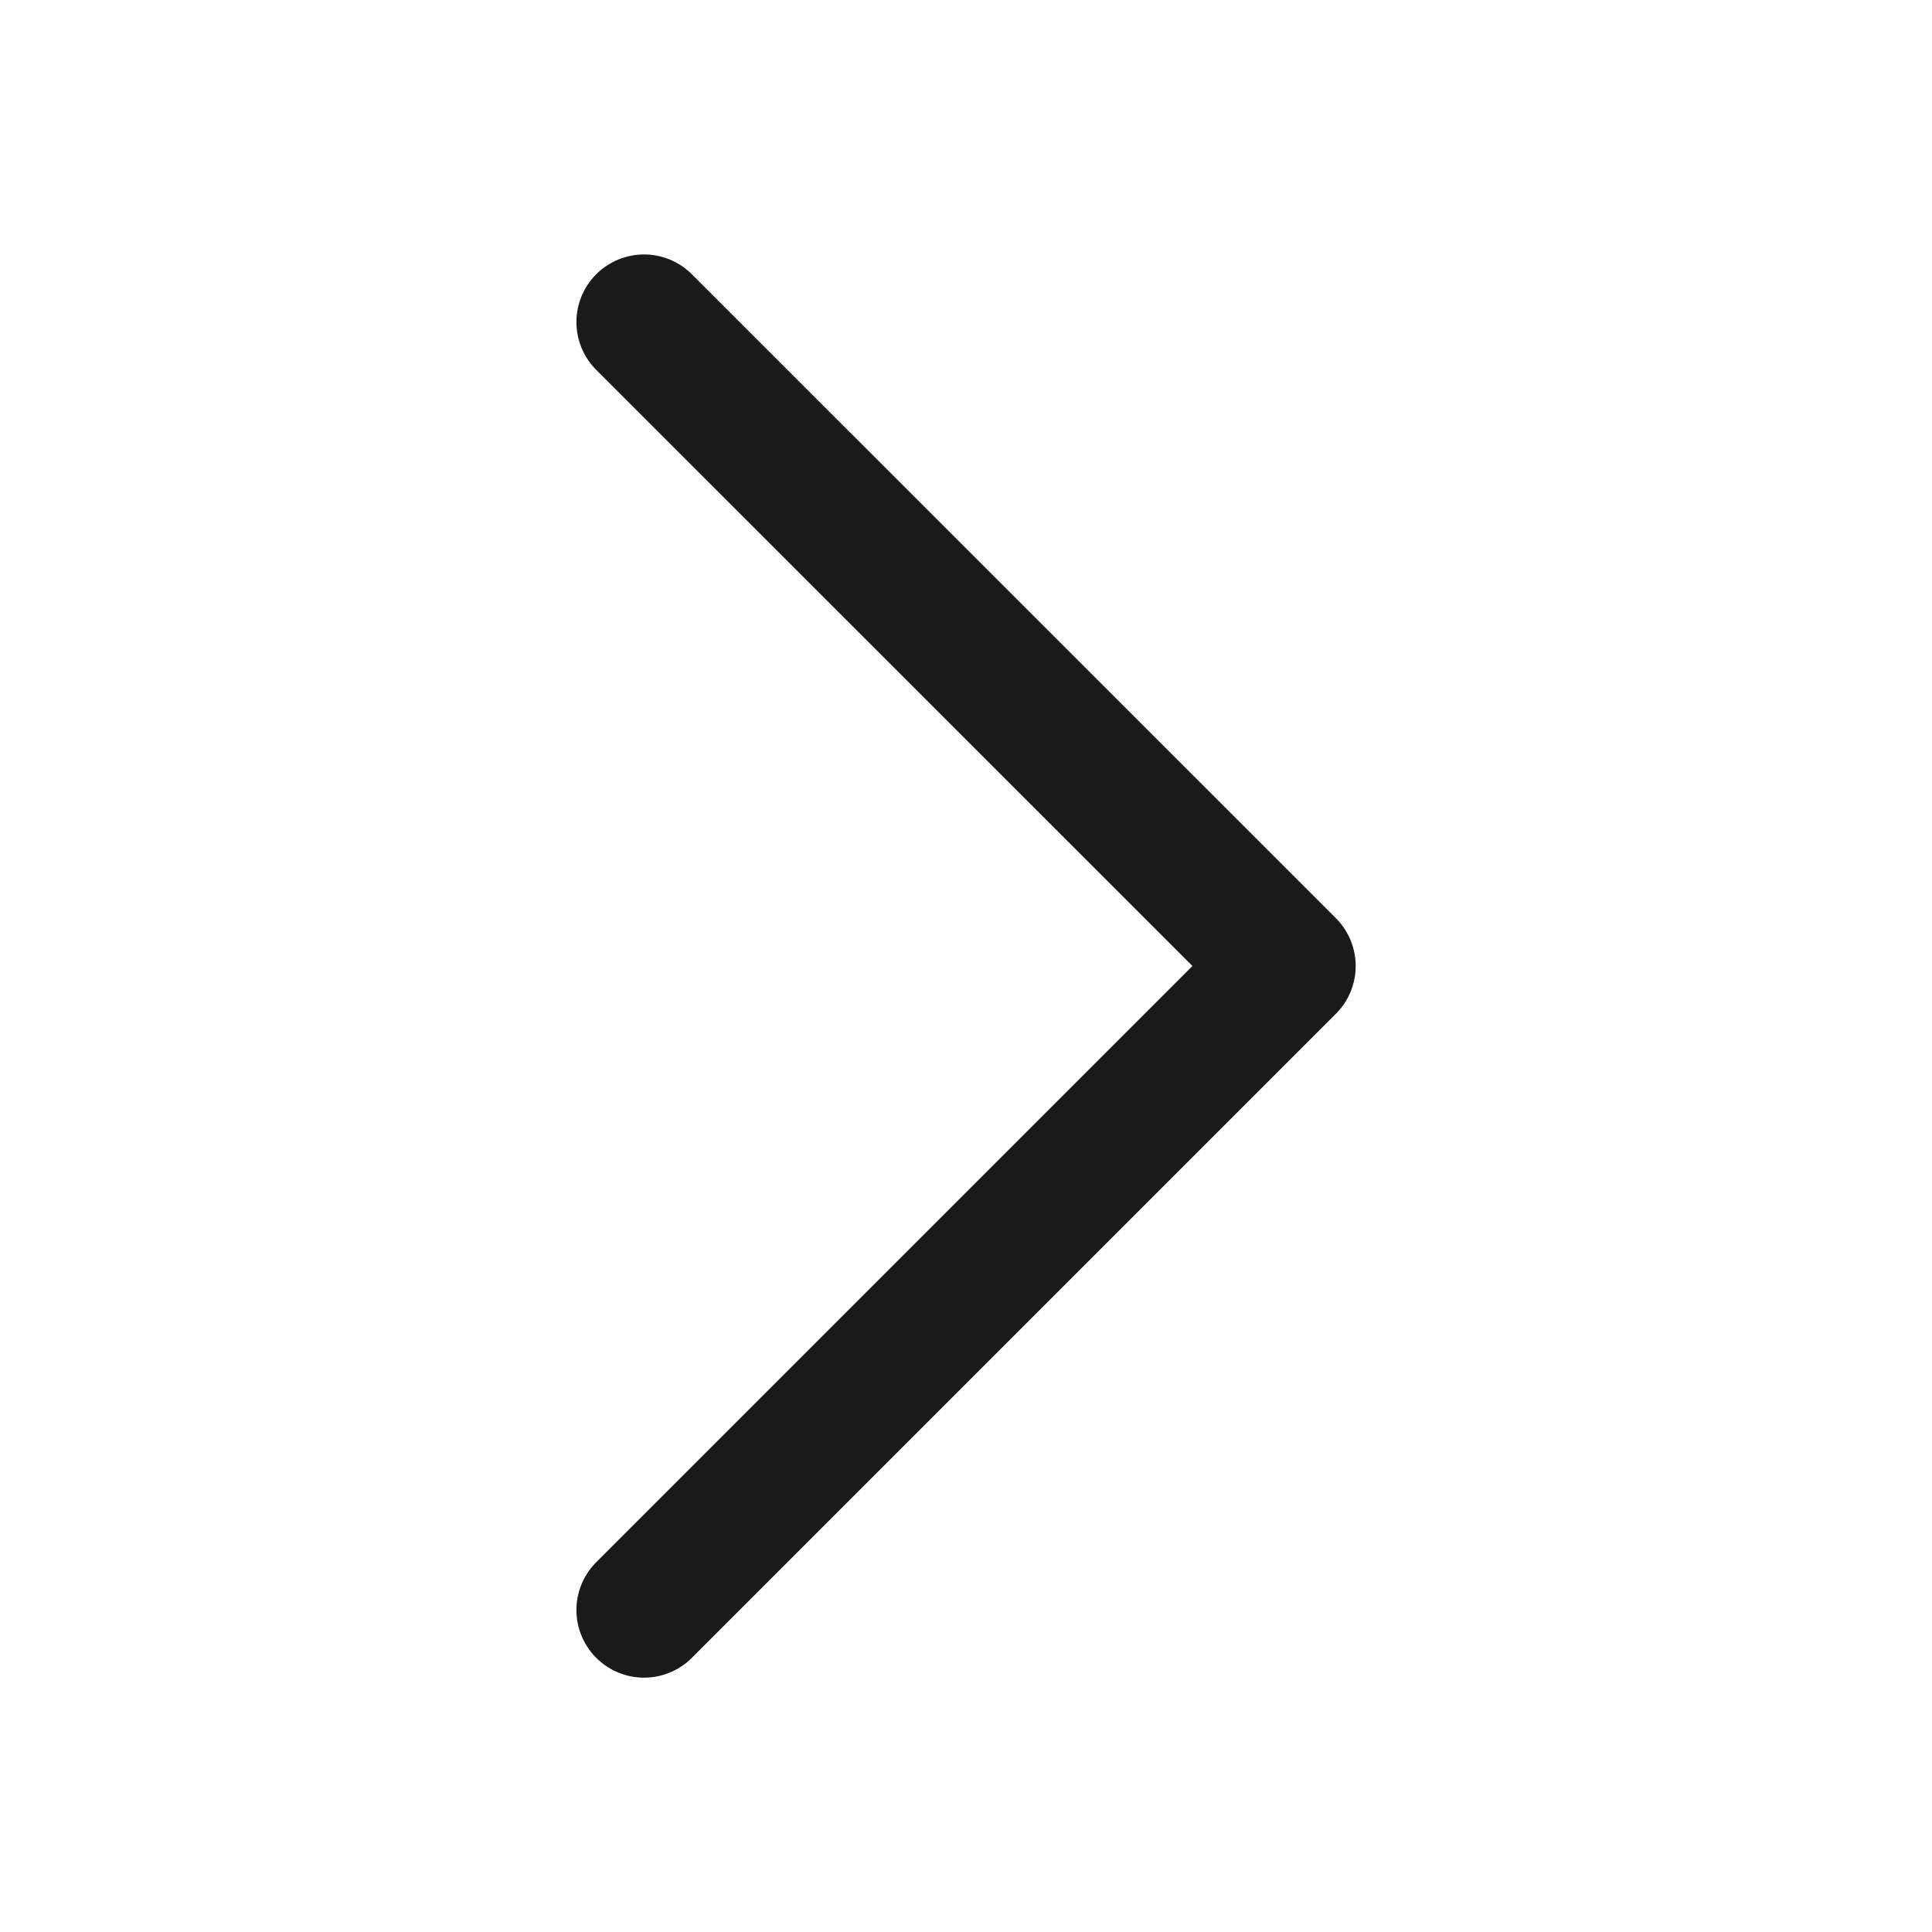
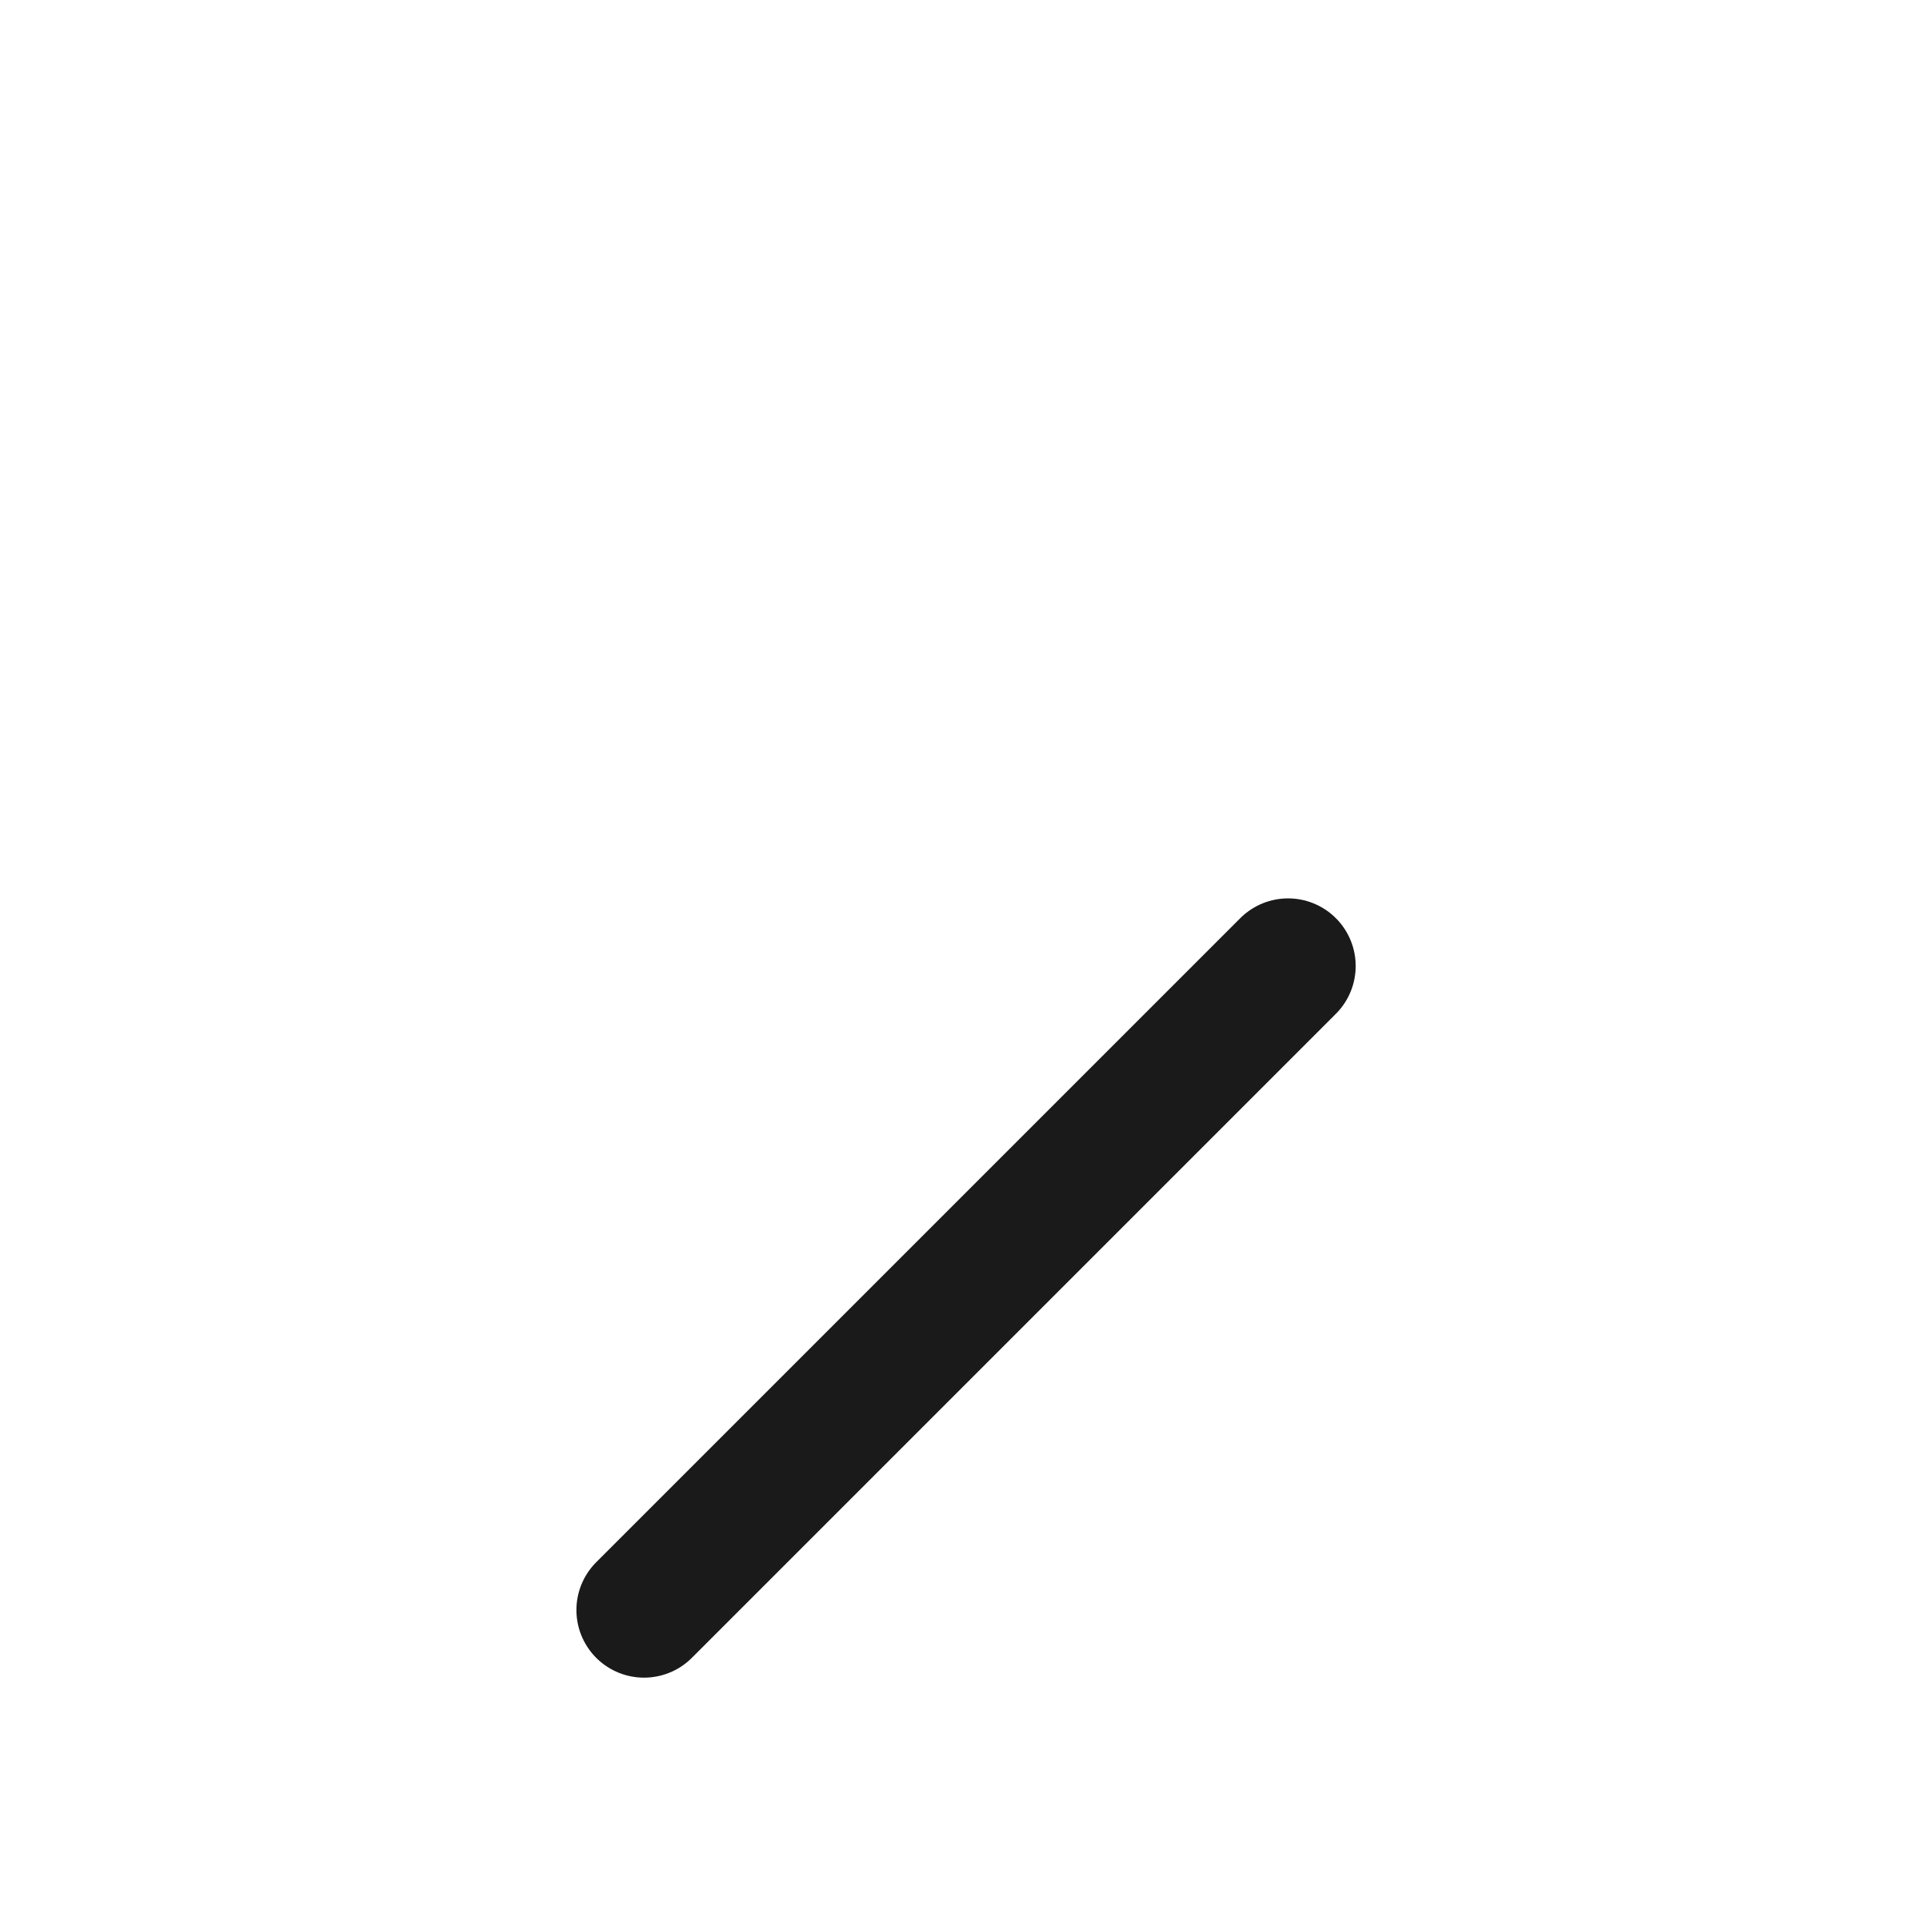
<svg xmlns="http://www.w3.org/2000/svg" width="20" height="20" viewBox="0 0 20 20" fill="none">
-   <path d="M6.667 16.667L13.334 10L6.667 3.334" stroke="#1A1A1A" stroke-width="1.4" stroke-linecap="round" stroke-linejoin="round" />
+   <path d="M6.667 16.667L13.334 10" stroke="#1A1A1A" stroke-width="1.4" stroke-linecap="round" stroke-linejoin="round" />
</svg>